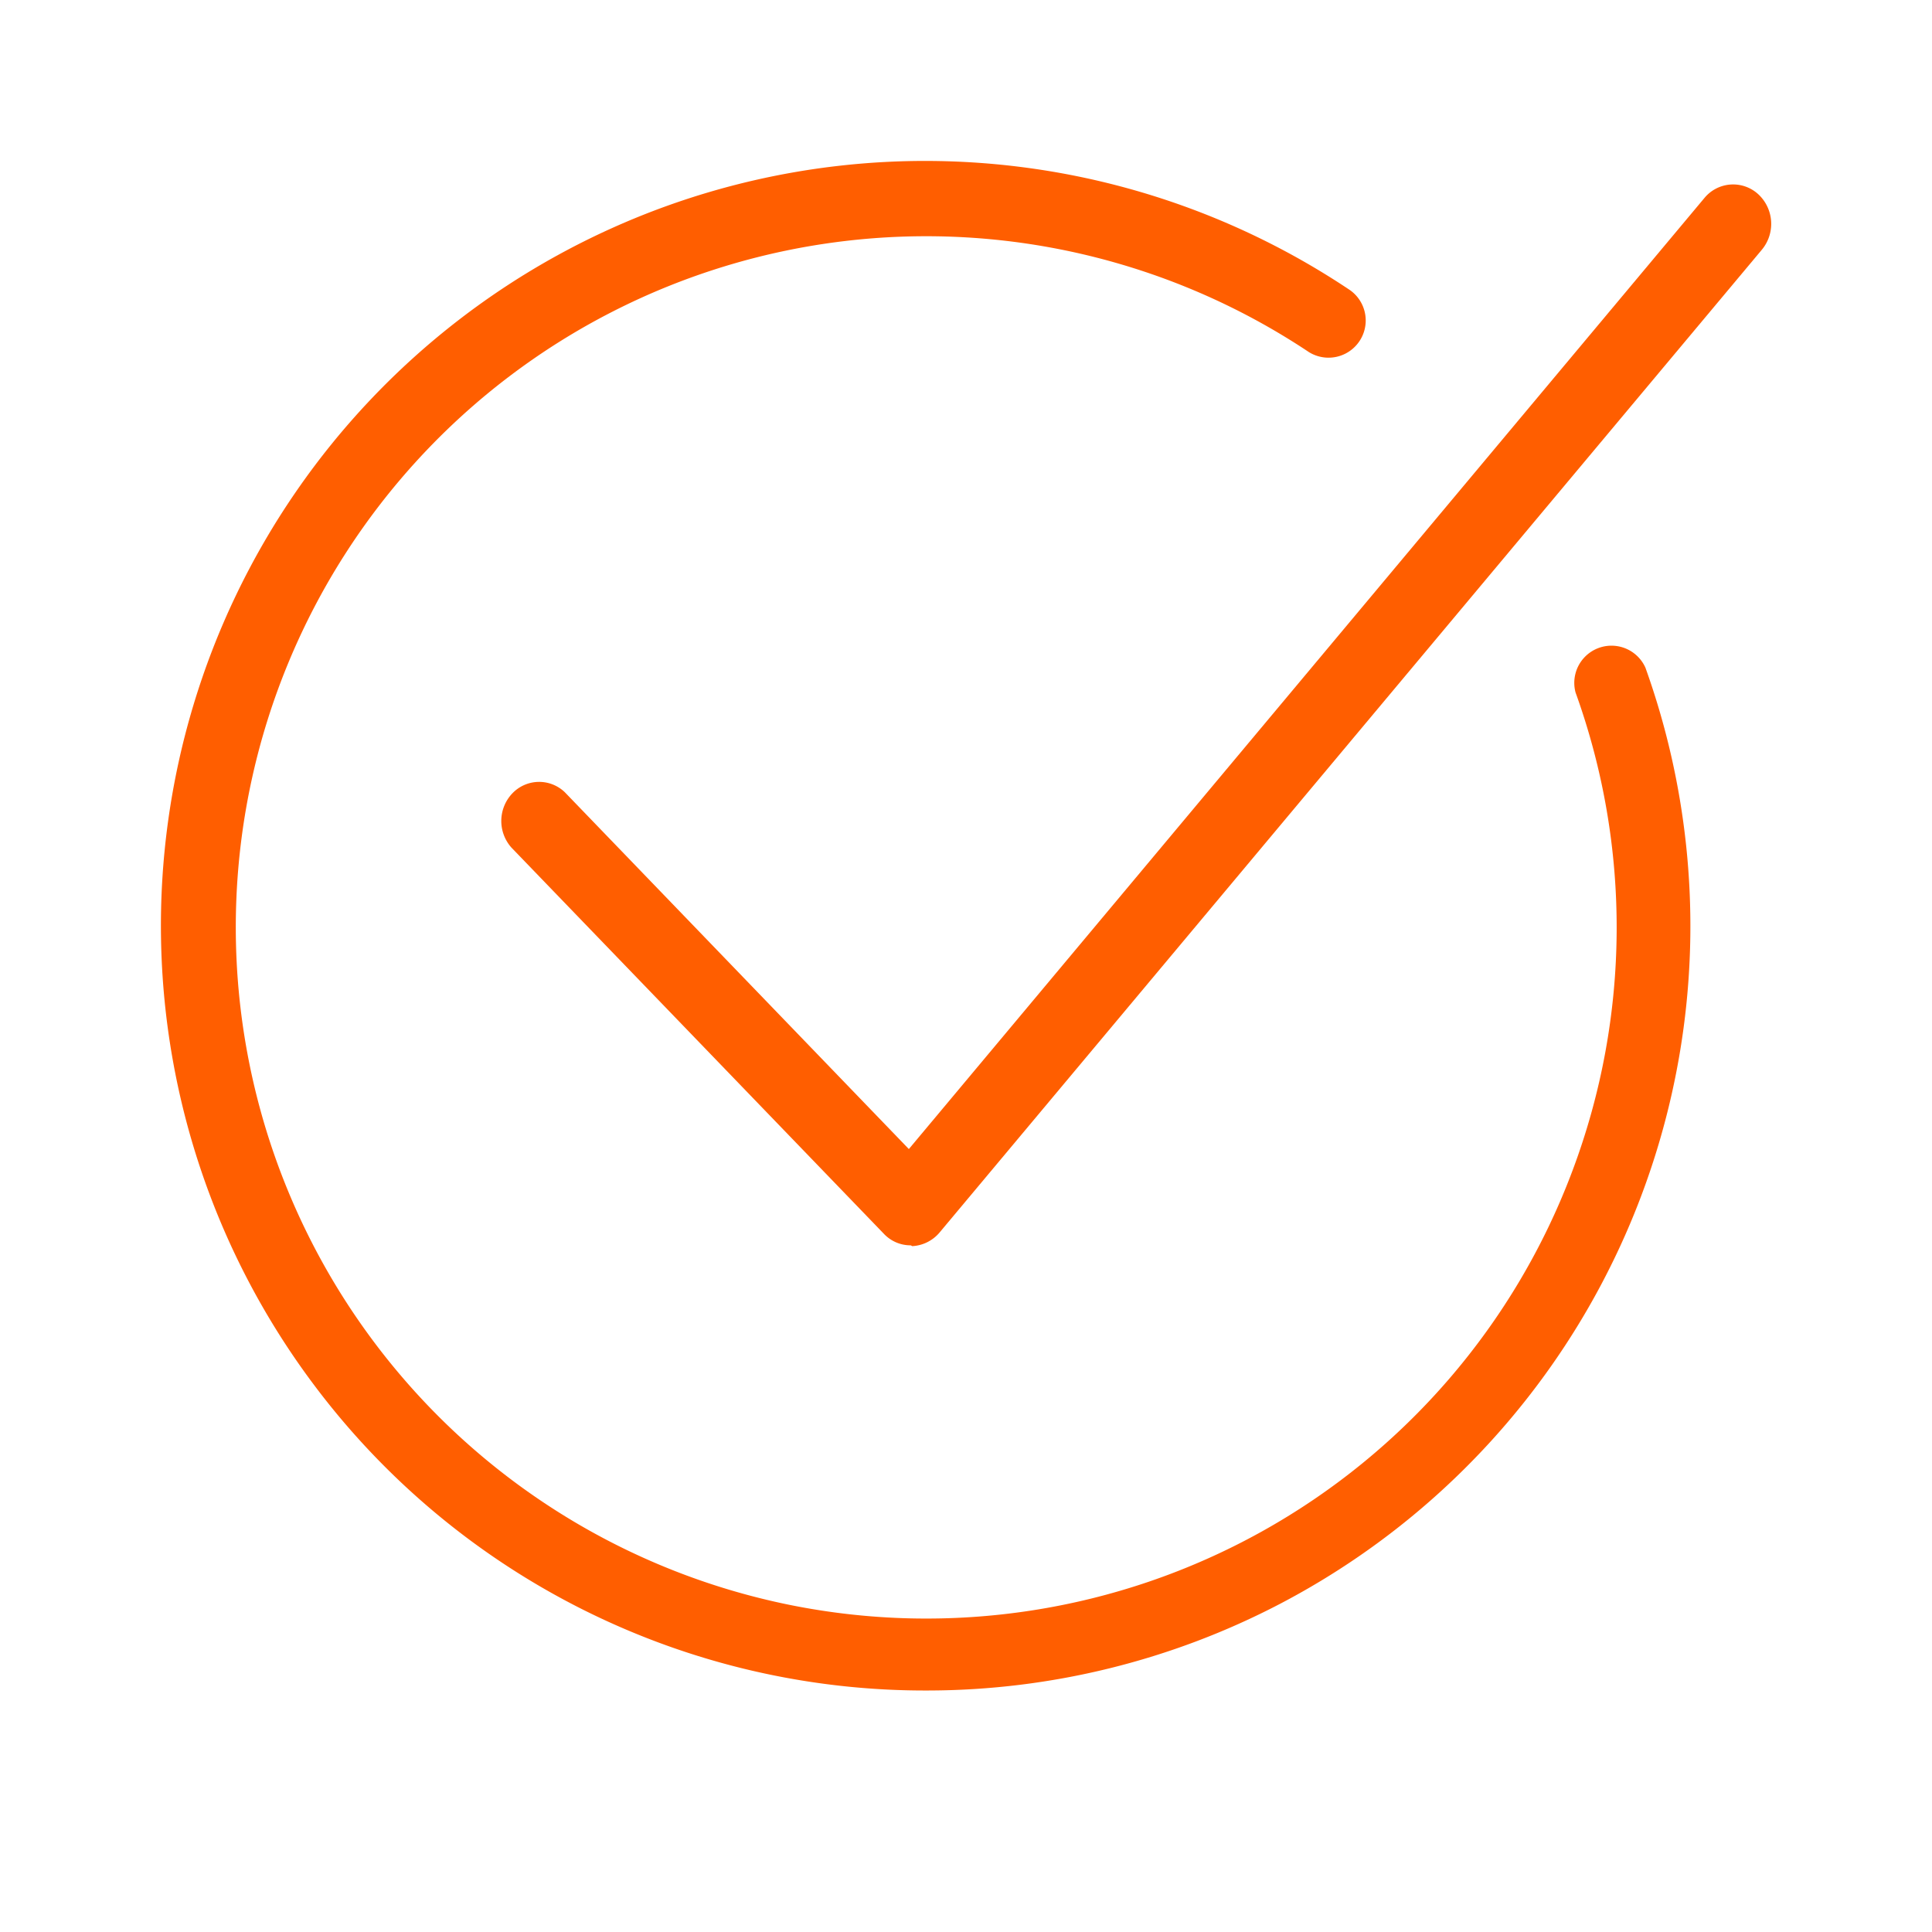
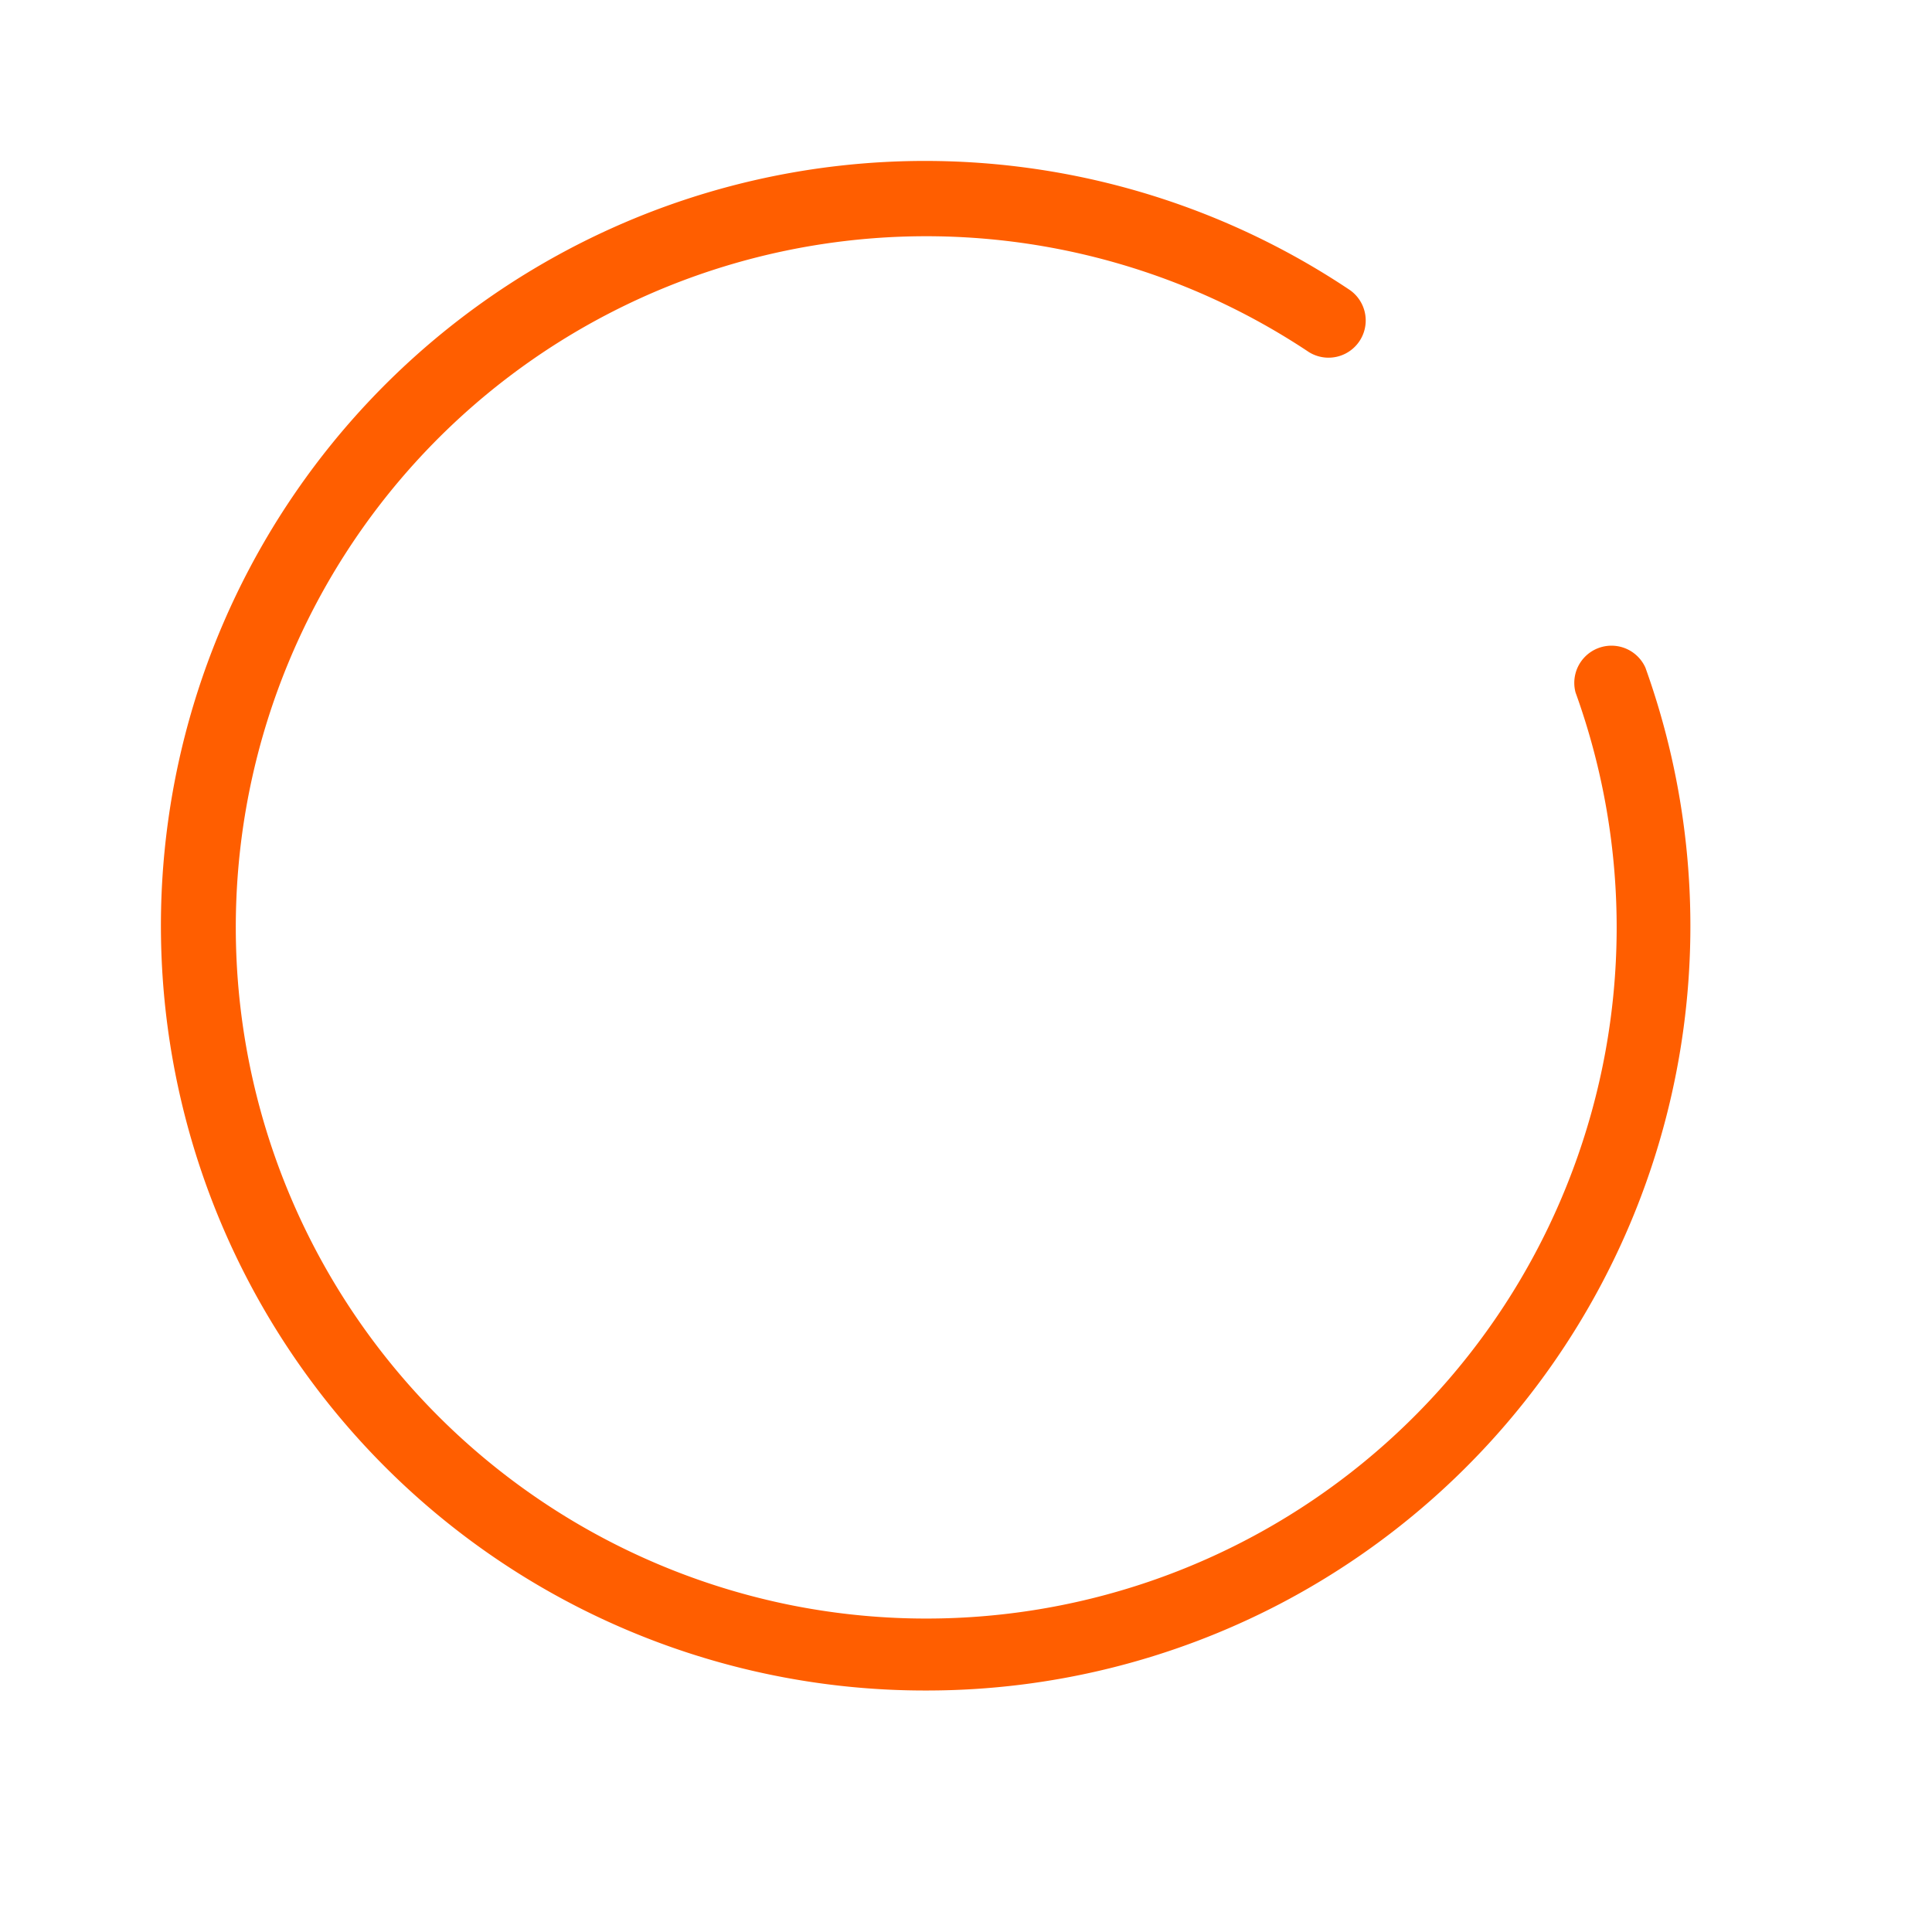
<svg xmlns="http://www.w3.org/2000/svg" width="24" height="24" fill="none">
  <path d="M11.54 21a9.485 9.485 0 01-7.652-3.813 9.504 9.504 0 014.399-14.63 9.484 9.484 0 018.483 1.047.462.462 0 01-.51.77A8.572 8.572 0 005.208 5.691a8.59 8.59 0 004.594 14.244 8.572 8.572 0 009.734-5.398 8.593 8.593 0 00.036-5.935.462.462 0 01.868-.308 9.502 9.502 0 01-4.538 11.629A9.48 9.48 0 0111.539 21z" fill="#FF5E00" />
-   <path d="M11.315 15.47a.455.455 0 01-.334-.142L6.354 10.53a.497.497 0 01.012-.676.46.46 0 01.651-.012l4.273 4.432 9.885-11.817a.462.462 0 01.667-.044.502.502 0 01.042.692l-10.216 12.21a.476.476 0 01-.337.165l-.016-.01z" fill="#FF5E00" />
</svg>